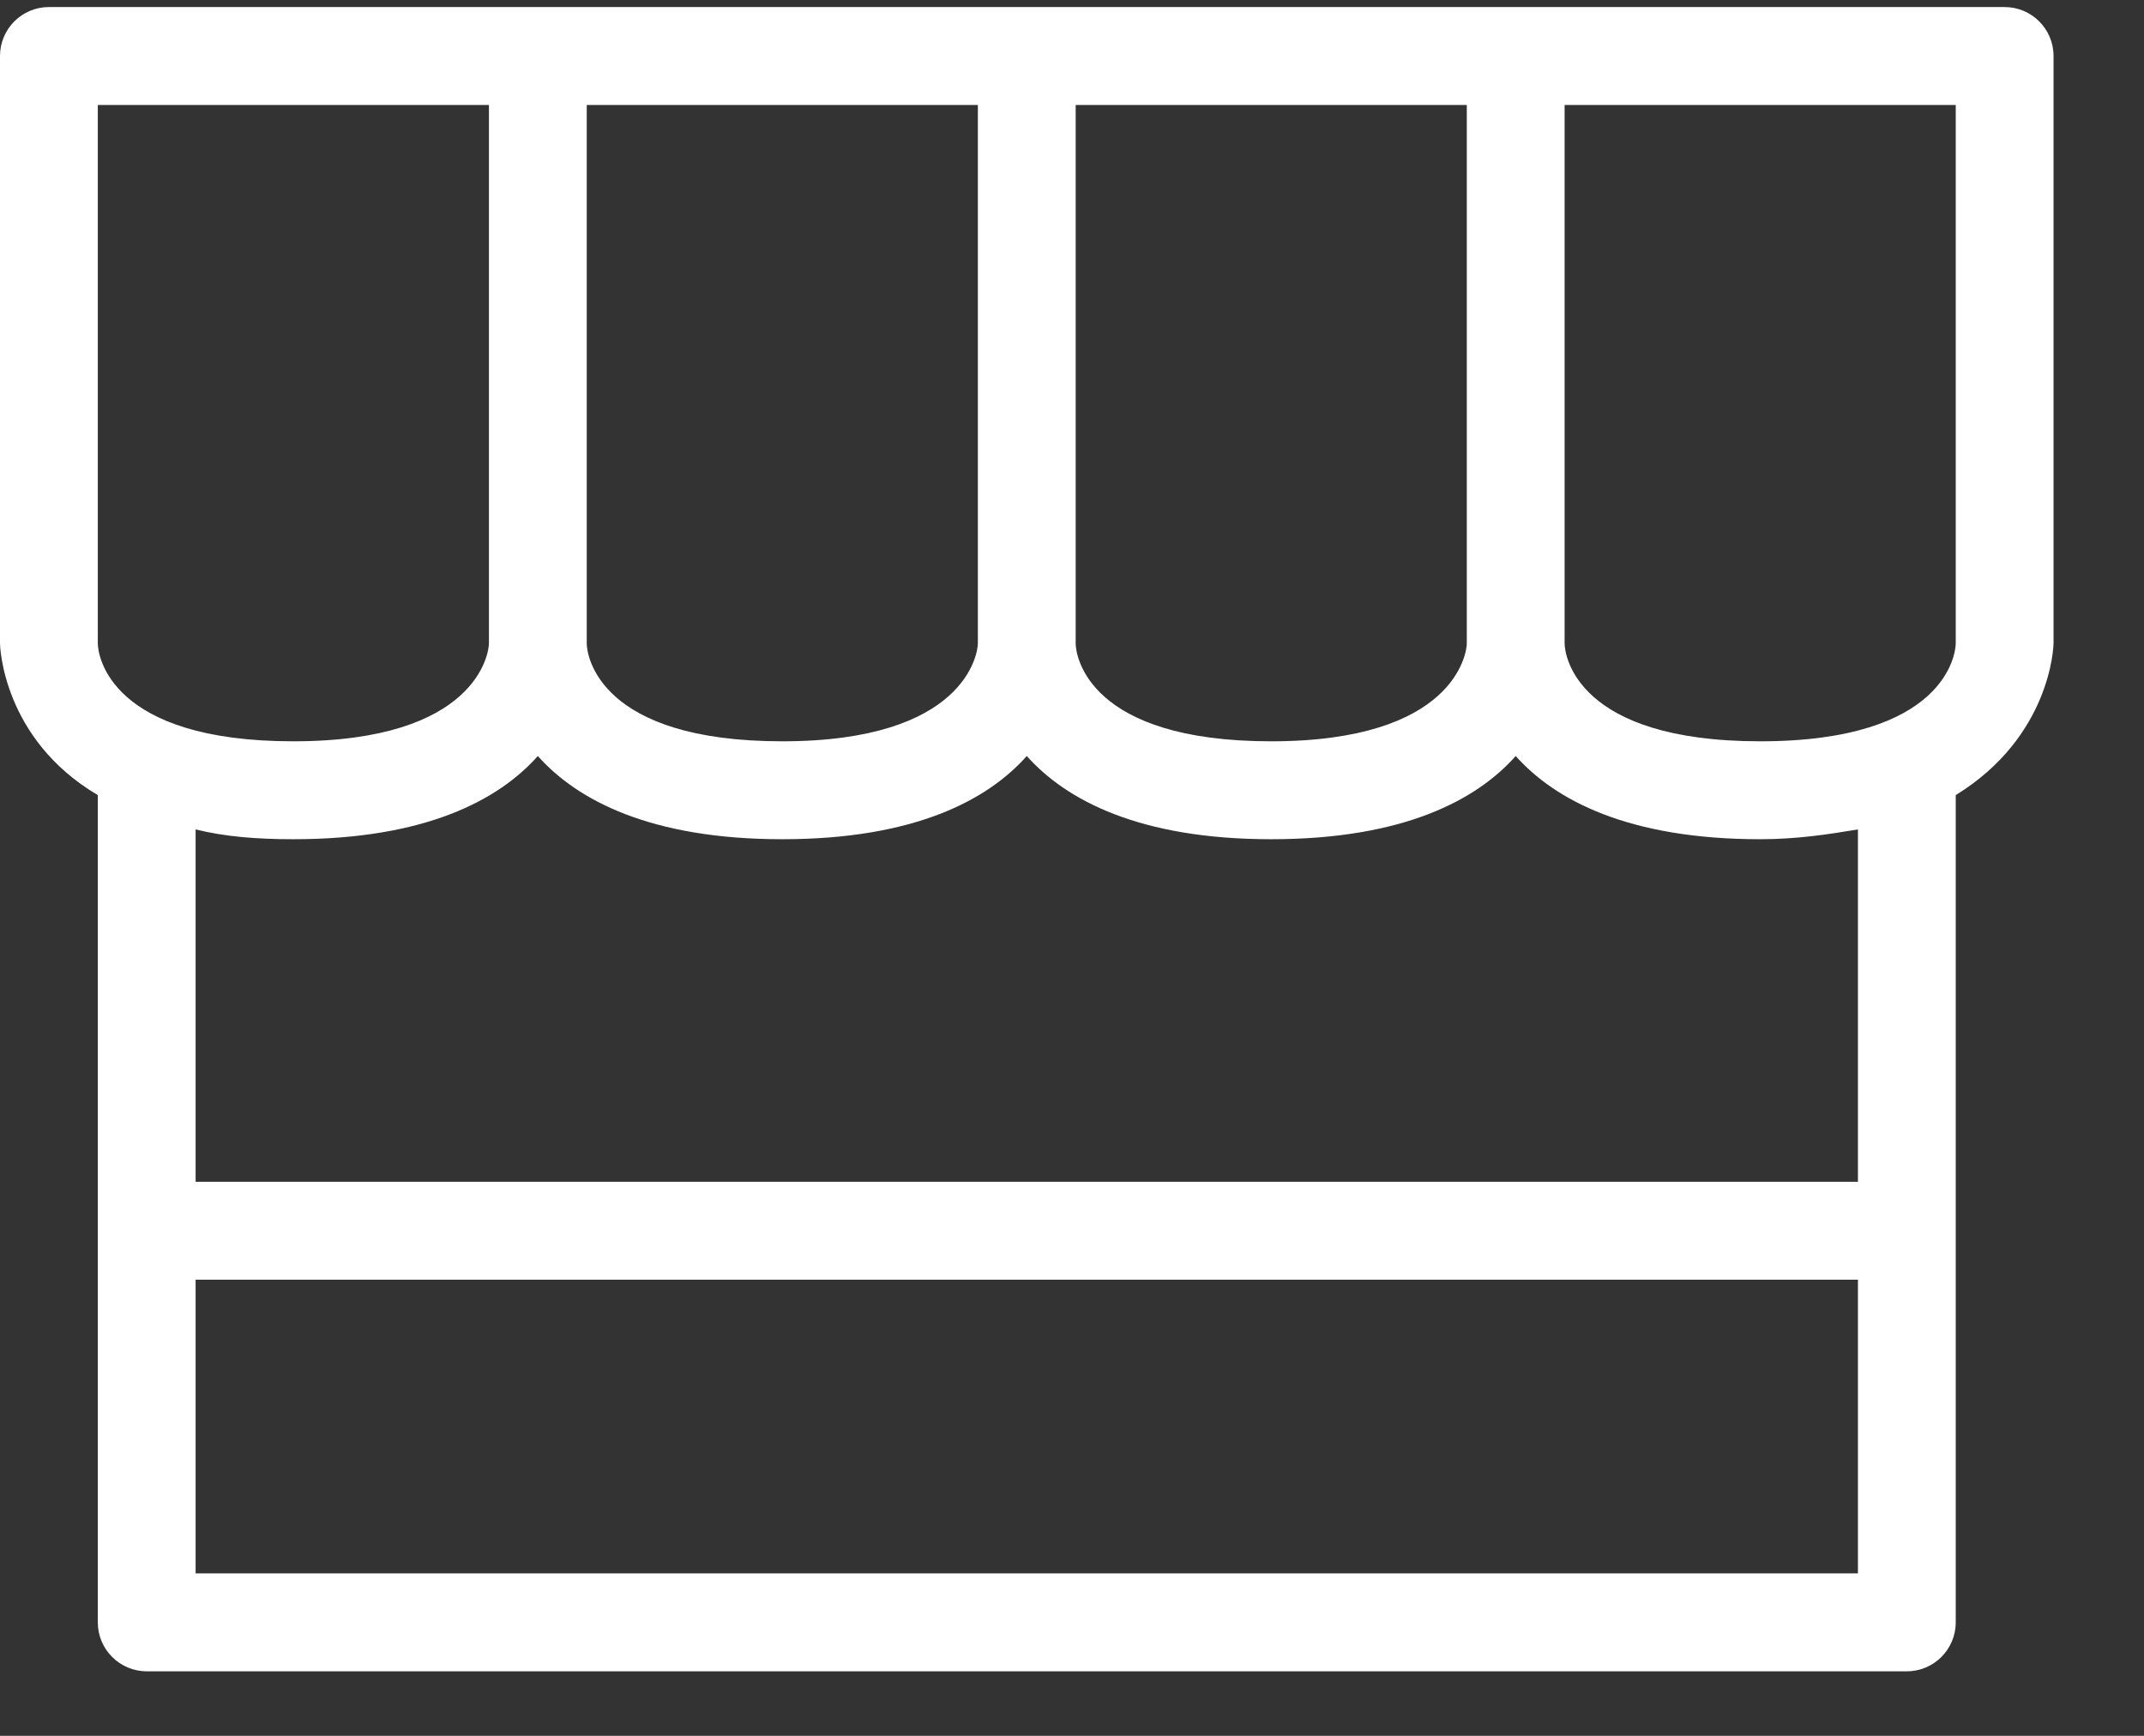
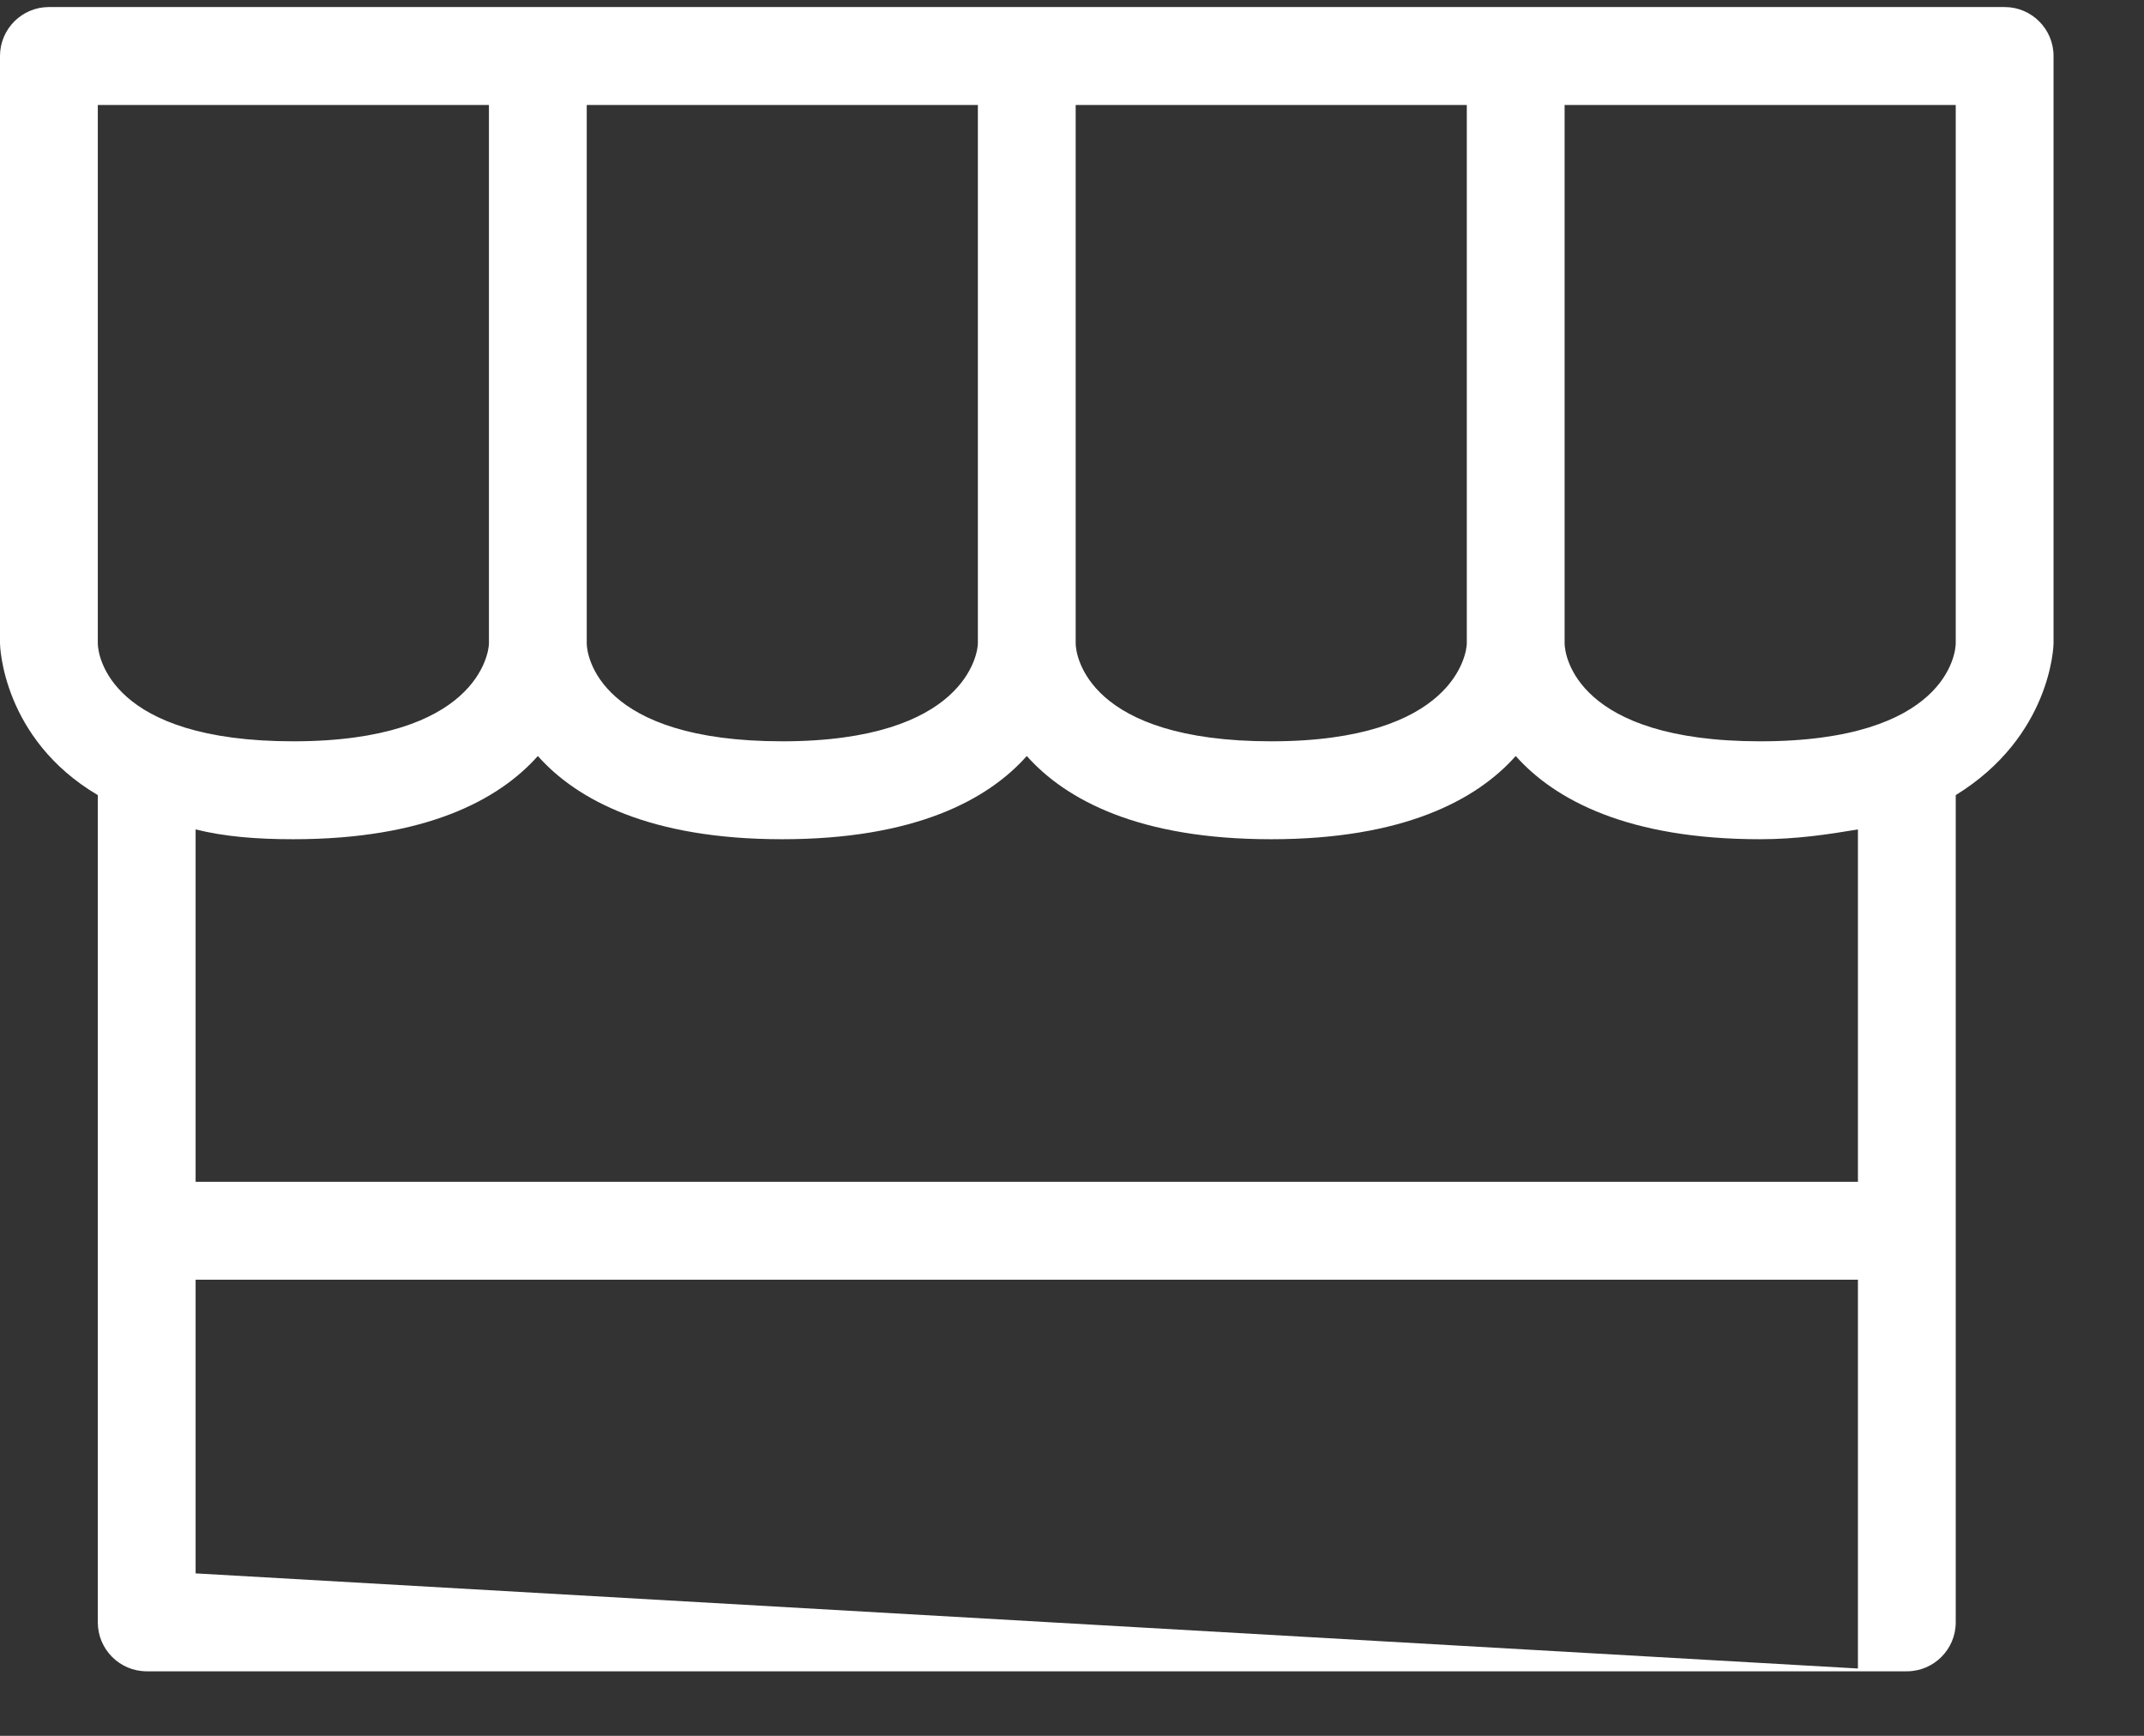
<svg xmlns="http://www.w3.org/2000/svg" width="21" height="17" viewBox="0 0 21 17" fill="none">
  <rect x="0" y="0" width="21" height="17" fill="#333333" stroke="none" />
-   <path d="M18.677 16.368H1.437C1.173 16.368 0.958 16.153 0.958 15.889V7.787C0.024 7.235 0 6.324 0 6.301V0.548C0 0.284 0.215 0.069 0.479 0.069H19.635C19.899 0.069 20.114 0.284 20.114 0.548V6.301C20.114 6.325 20.09 7.212 19.156 7.787V15.889C19.156 16.153 18.941 16.368 18.677 16.368ZM1.916 15.409H18.198V12.533H1.916V15.409ZM1.916 11.574H18.198V8.123C17.911 8.171 17.6 8.219 17.241 8.219C15.948 8.219 15.23 7.835 14.846 7.404C14.463 7.836 13.744 8.219 12.451 8.219C11.159 8.219 10.441 7.835 10.057 7.404C9.674 7.836 8.955 8.219 7.662 8.219C6.37 8.219 5.651 7.835 5.268 7.404C4.884 7.836 4.166 8.219 2.873 8.219C2.514 8.219 2.203 8.194 1.916 8.123V11.574ZM15.325 6.301C15.325 6.421 15.445 7.26 17.241 7.26C19.061 7.26 19.156 6.396 19.156 6.301V1.028H15.325V6.301ZM10.536 6.301C10.536 6.421 10.656 7.26 12.451 7.26C14.247 7.26 14.367 6.396 14.367 6.301V1.028H10.536V6.301ZM5.747 6.301C5.747 6.421 5.867 7.26 7.662 7.26C9.458 7.26 9.578 6.396 9.578 6.301V1.028H5.747V6.301ZM0.958 6.301C0.958 6.421 1.078 7.26 2.873 7.26C4.669 7.26 4.789 6.396 4.789 6.301V1.028H0.958V6.301Z" fill="white" />
+   <path d="M18.677 16.368H1.437C1.173 16.368 0.958 16.153 0.958 15.889V7.787C0.024 7.235 0 6.324 0 6.301V0.548C0 0.284 0.215 0.069 0.479 0.069H19.635C19.899 0.069 20.114 0.284 20.114 0.548V6.301C20.114 6.325 20.09 7.212 19.156 7.787V15.889C19.156 16.153 18.941 16.368 18.677 16.368ZH18.198V12.533H1.916V15.409ZM1.916 11.574H18.198V8.123C17.911 8.171 17.6 8.219 17.241 8.219C15.948 8.219 15.23 7.835 14.846 7.404C14.463 7.836 13.744 8.219 12.451 8.219C11.159 8.219 10.441 7.835 10.057 7.404C9.674 7.836 8.955 8.219 7.662 8.219C6.37 8.219 5.651 7.835 5.268 7.404C4.884 7.836 4.166 8.219 2.873 8.219C2.514 8.219 2.203 8.194 1.916 8.123V11.574ZM15.325 6.301C15.325 6.421 15.445 7.26 17.241 7.26C19.061 7.26 19.156 6.396 19.156 6.301V1.028H15.325V6.301ZM10.536 6.301C10.536 6.421 10.656 7.26 12.451 7.26C14.247 7.26 14.367 6.396 14.367 6.301V1.028H10.536V6.301ZM5.747 6.301C5.747 6.421 5.867 7.26 7.662 7.26C9.458 7.26 9.578 6.396 9.578 6.301V1.028H5.747V6.301ZM0.958 6.301C0.958 6.421 1.078 7.26 2.873 7.26C4.669 7.26 4.789 6.396 4.789 6.301V1.028H0.958V6.301Z" fill="white" />
</svg>